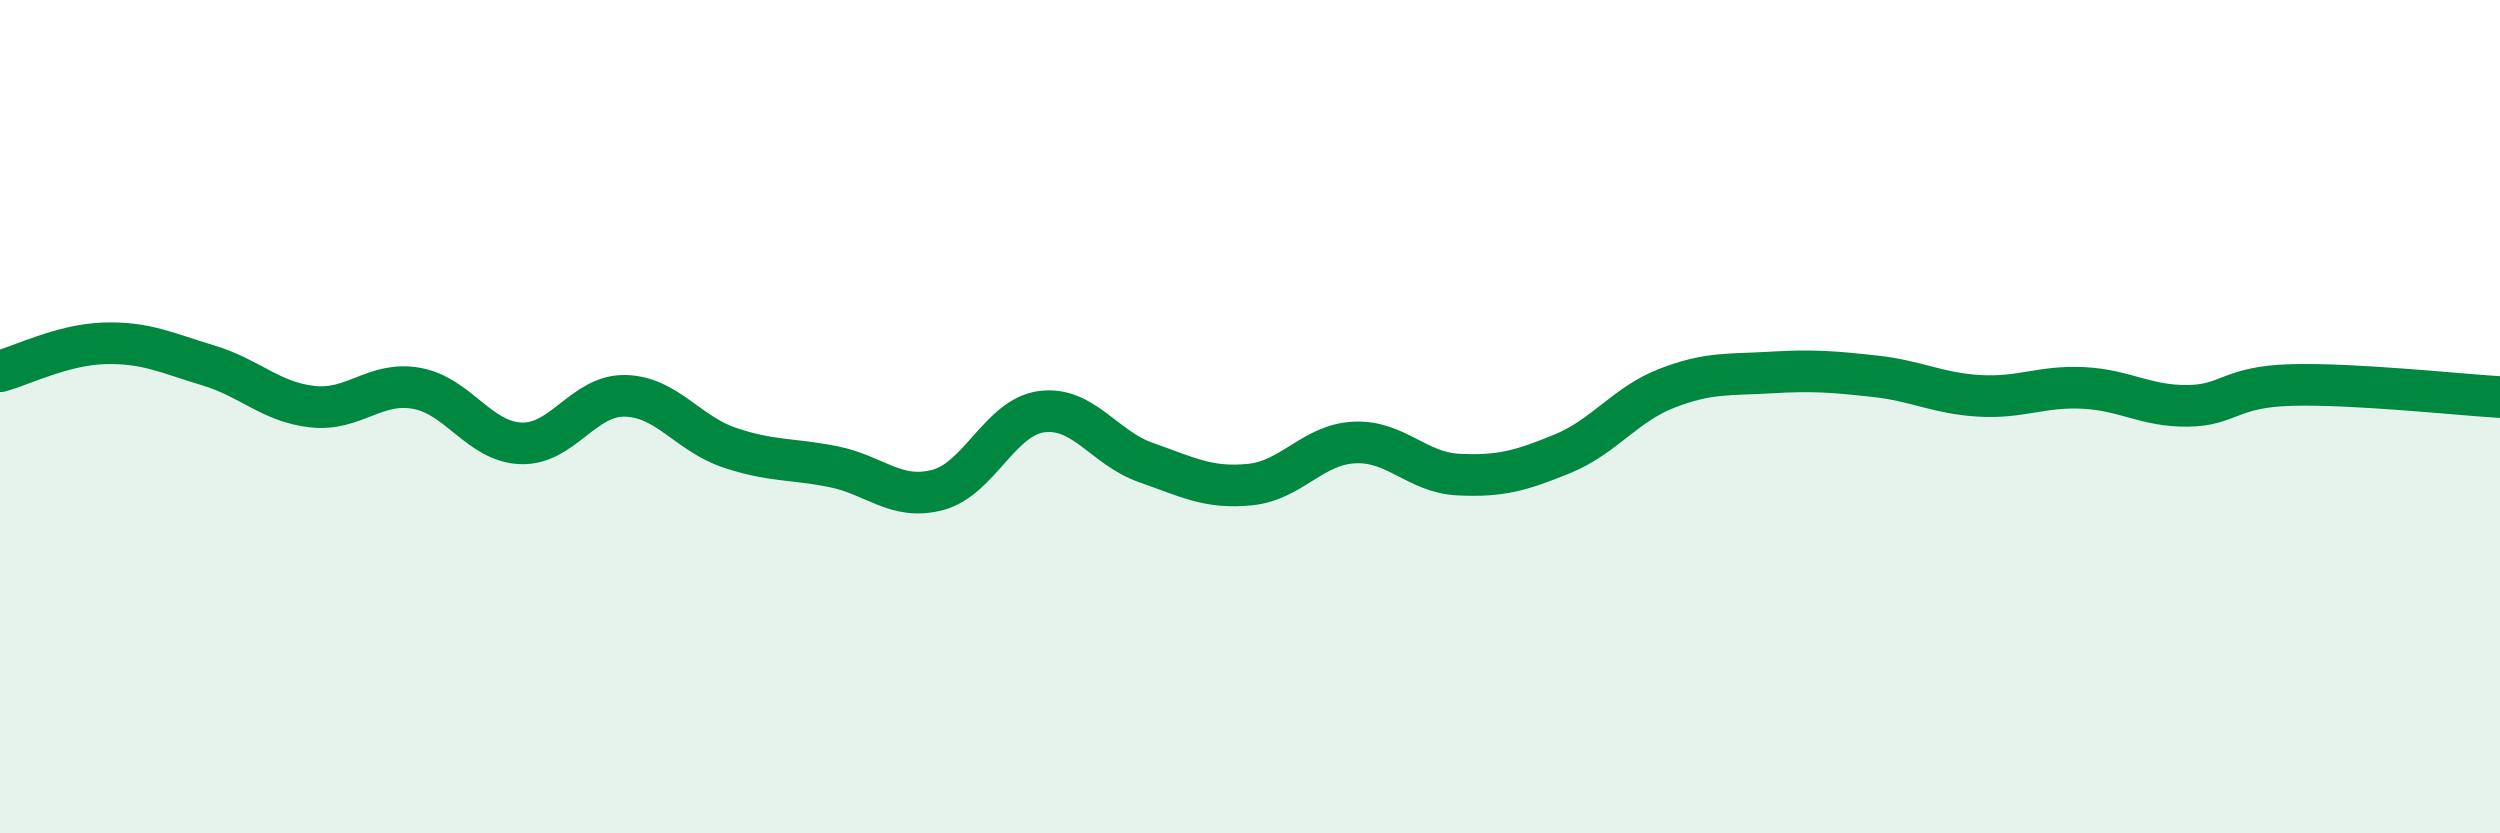
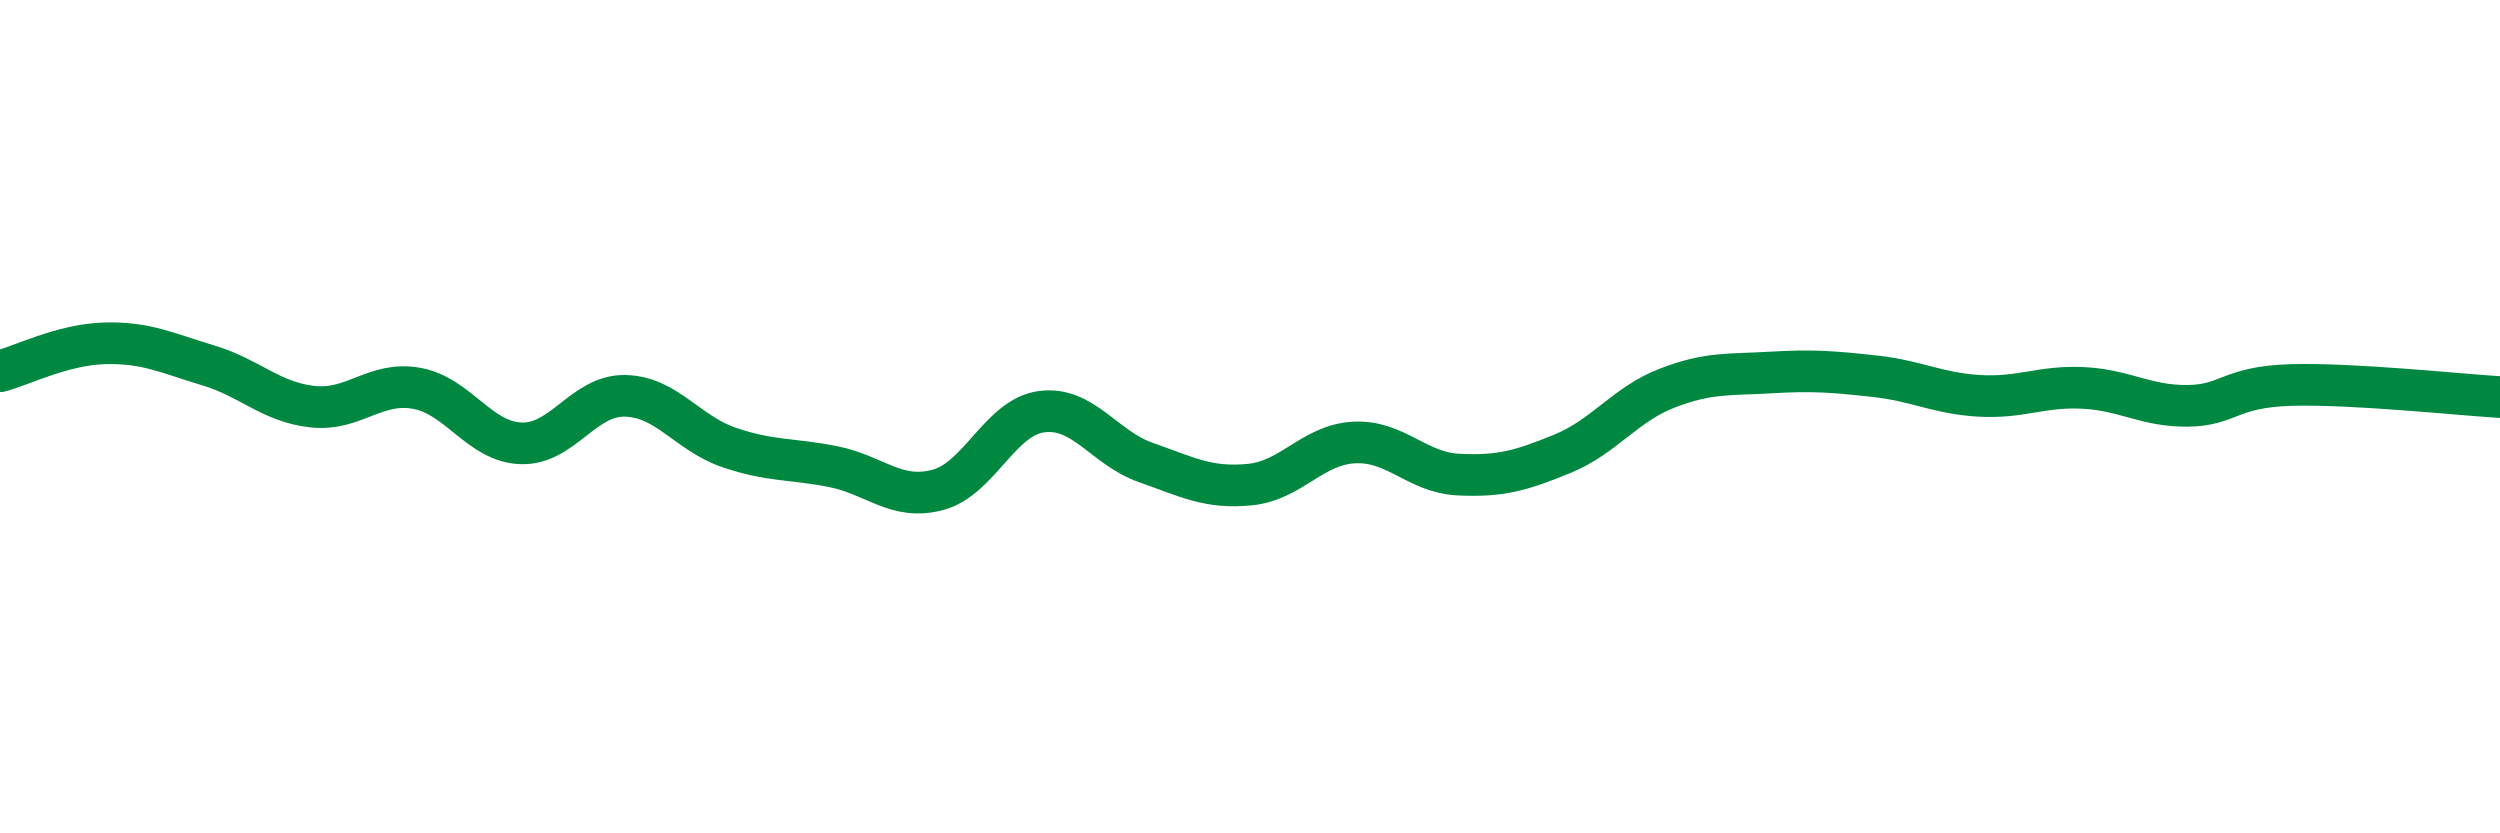
<svg xmlns="http://www.w3.org/2000/svg" width="60" height="20" viewBox="0 0 60 20">
-   <path d="M 0,8.91 C 0.5,8.78 1.5,8.27 2.5,8.24 C 3.5,8.21 4,8.47 5,8.77 C 6,9.07 6.5,9.65 7.5,9.76 C 8.5,9.87 9,9.14 10,9.32 C 11,9.5 11.5,10.6 12.5,10.64 C 13.5,10.68 14,9.48 15,9.5 C 16,9.52 16.5,10.4 17.5,10.74 C 18.5,11.08 19,11 20,11.2 C 21,11.4 21.5,12.02 22.5,11.76 C 23.5,11.5 24,10.01 25,9.88 C 26,9.75 26.5,10.75 27.5,11.1 C 28.5,11.45 29,11.73 30,11.63 C 31,11.53 31.5,10.67 32.5,10.62 C 33.5,10.57 34,11.34 35,11.39 C 36,11.44 36.5,11.3 37.5,10.89 C 38.5,10.48 39,9.71 40,9.32 C 41,8.93 41.5,9 42.5,8.94 C 43.5,8.88 44,8.92 45,9.03 C 46,9.14 46.5,9.44 47.5,9.5 C 48.5,9.56 49,9.26 50,9.31 C 51,9.36 51.5,9.75 52.5,9.74 C 53.5,9.73 53.5,9.28 55,9.24 C 56.5,9.2 59,9.47 60,9.53L60 20L0 20Z" fill="#008740" opacity="0.1" stroke-linecap="round" stroke-linejoin="round" />
  <path d="M 0,8.91 C 0.5,8.78 1.5,8.27 2.5,8.24 C 3.5,8.21 4,8.47 5,8.77 C 6,9.07 6.5,9.65 7.5,9.76 C 8.5,9.87 9,9.14 10,9.32 C 11,9.5 11.5,10.6 12.5,10.64 C 13.5,10.68 14,9.48 15,9.5 C 16,9.52 16.5,10.4 17.5,10.74 C 18.5,11.08 19,11 20,11.2 C 21,11.4 21.5,12.02 22.5,11.76 C 23.5,11.5 24,10.01 25,9.88 C 26,9.75 26.5,10.75 27.5,11.1 C 28.5,11.45 29,11.73 30,11.63 C 31,11.53 31.5,10.67 32.5,10.62 C 33.5,10.57 34,11.34 35,11.39 C 36,11.44 36.5,11.3 37.5,10.89 C 38.5,10.48 39,9.71 40,9.32 C 41,8.93 41.5,9 42.5,8.94 C 43.5,8.88 44,8.92 45,9.03 C 46,9.14 46.5,9.44 47.5,9.5 C 48.5,9.56 49,9.26 50,9.31 C 51,9.36 51.5,9.75 52.5,9.74 C 53.5,9.73 53.5,9.28 55,9.24 C 56.5,9.2 59,9.47 60,9.53" stroke="#008740" stroke-width="1" fill="none" stroke-linecap="round" stroke-linejoin="round" />
</svg>